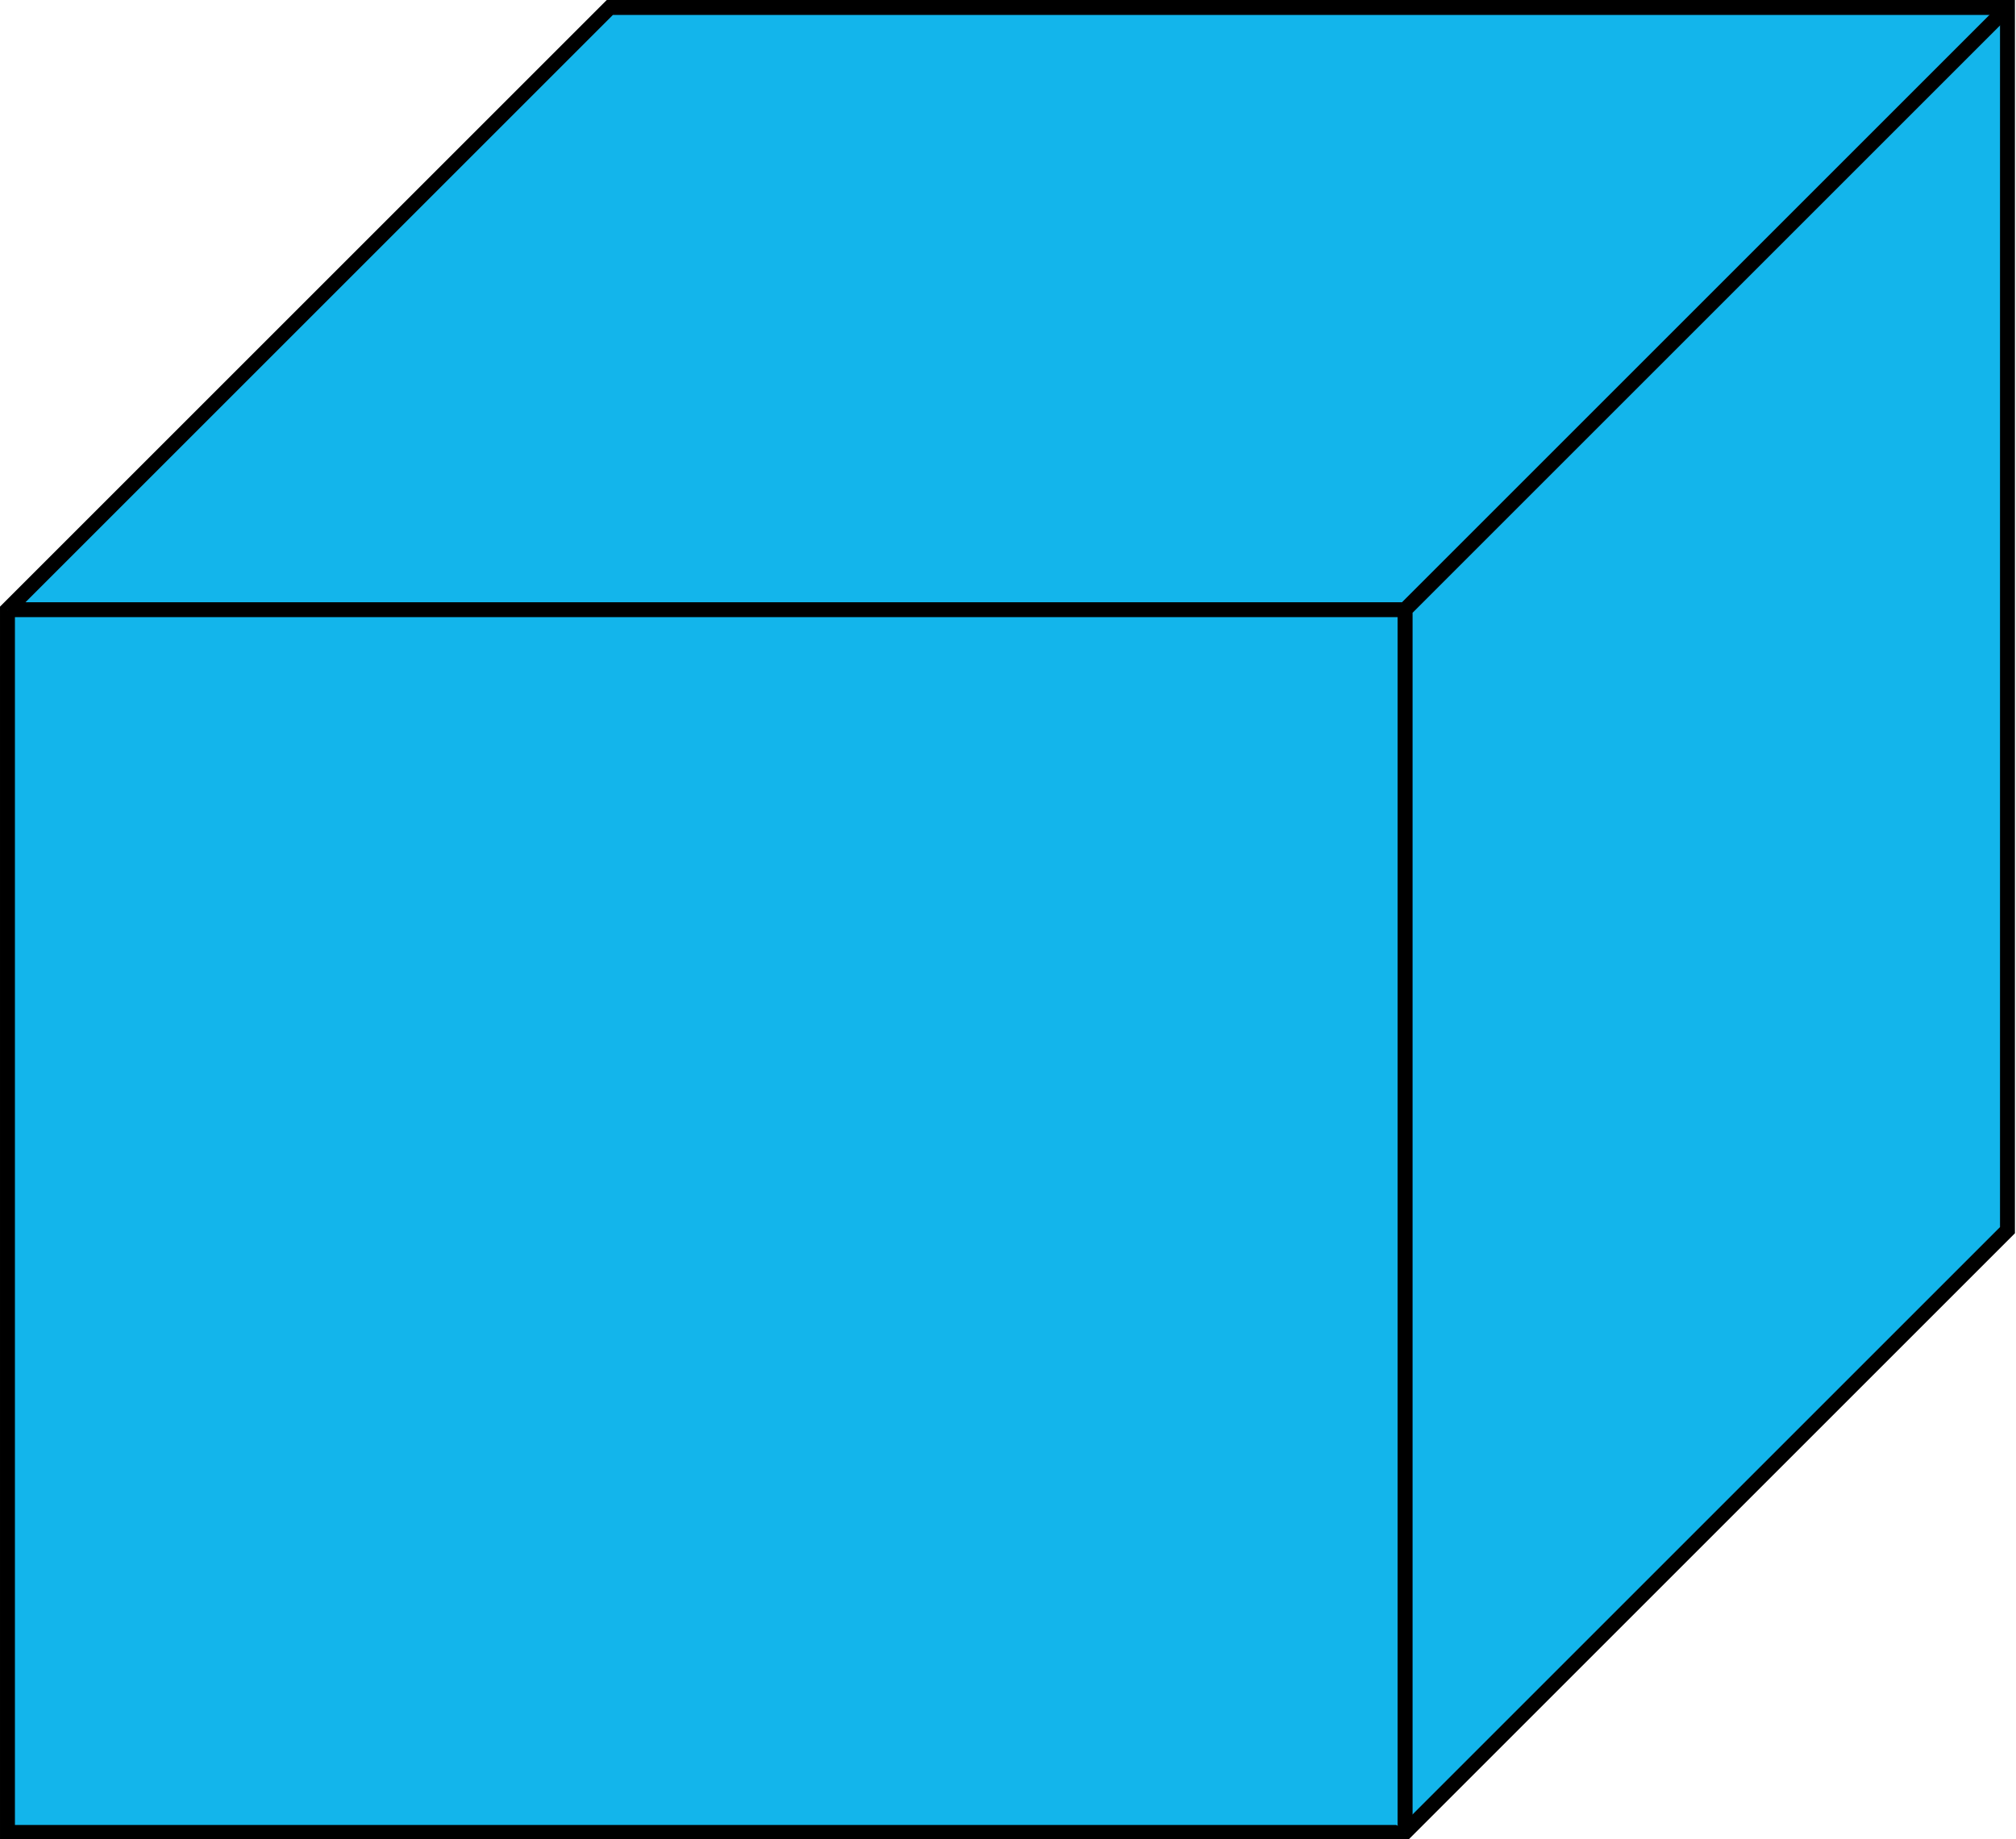
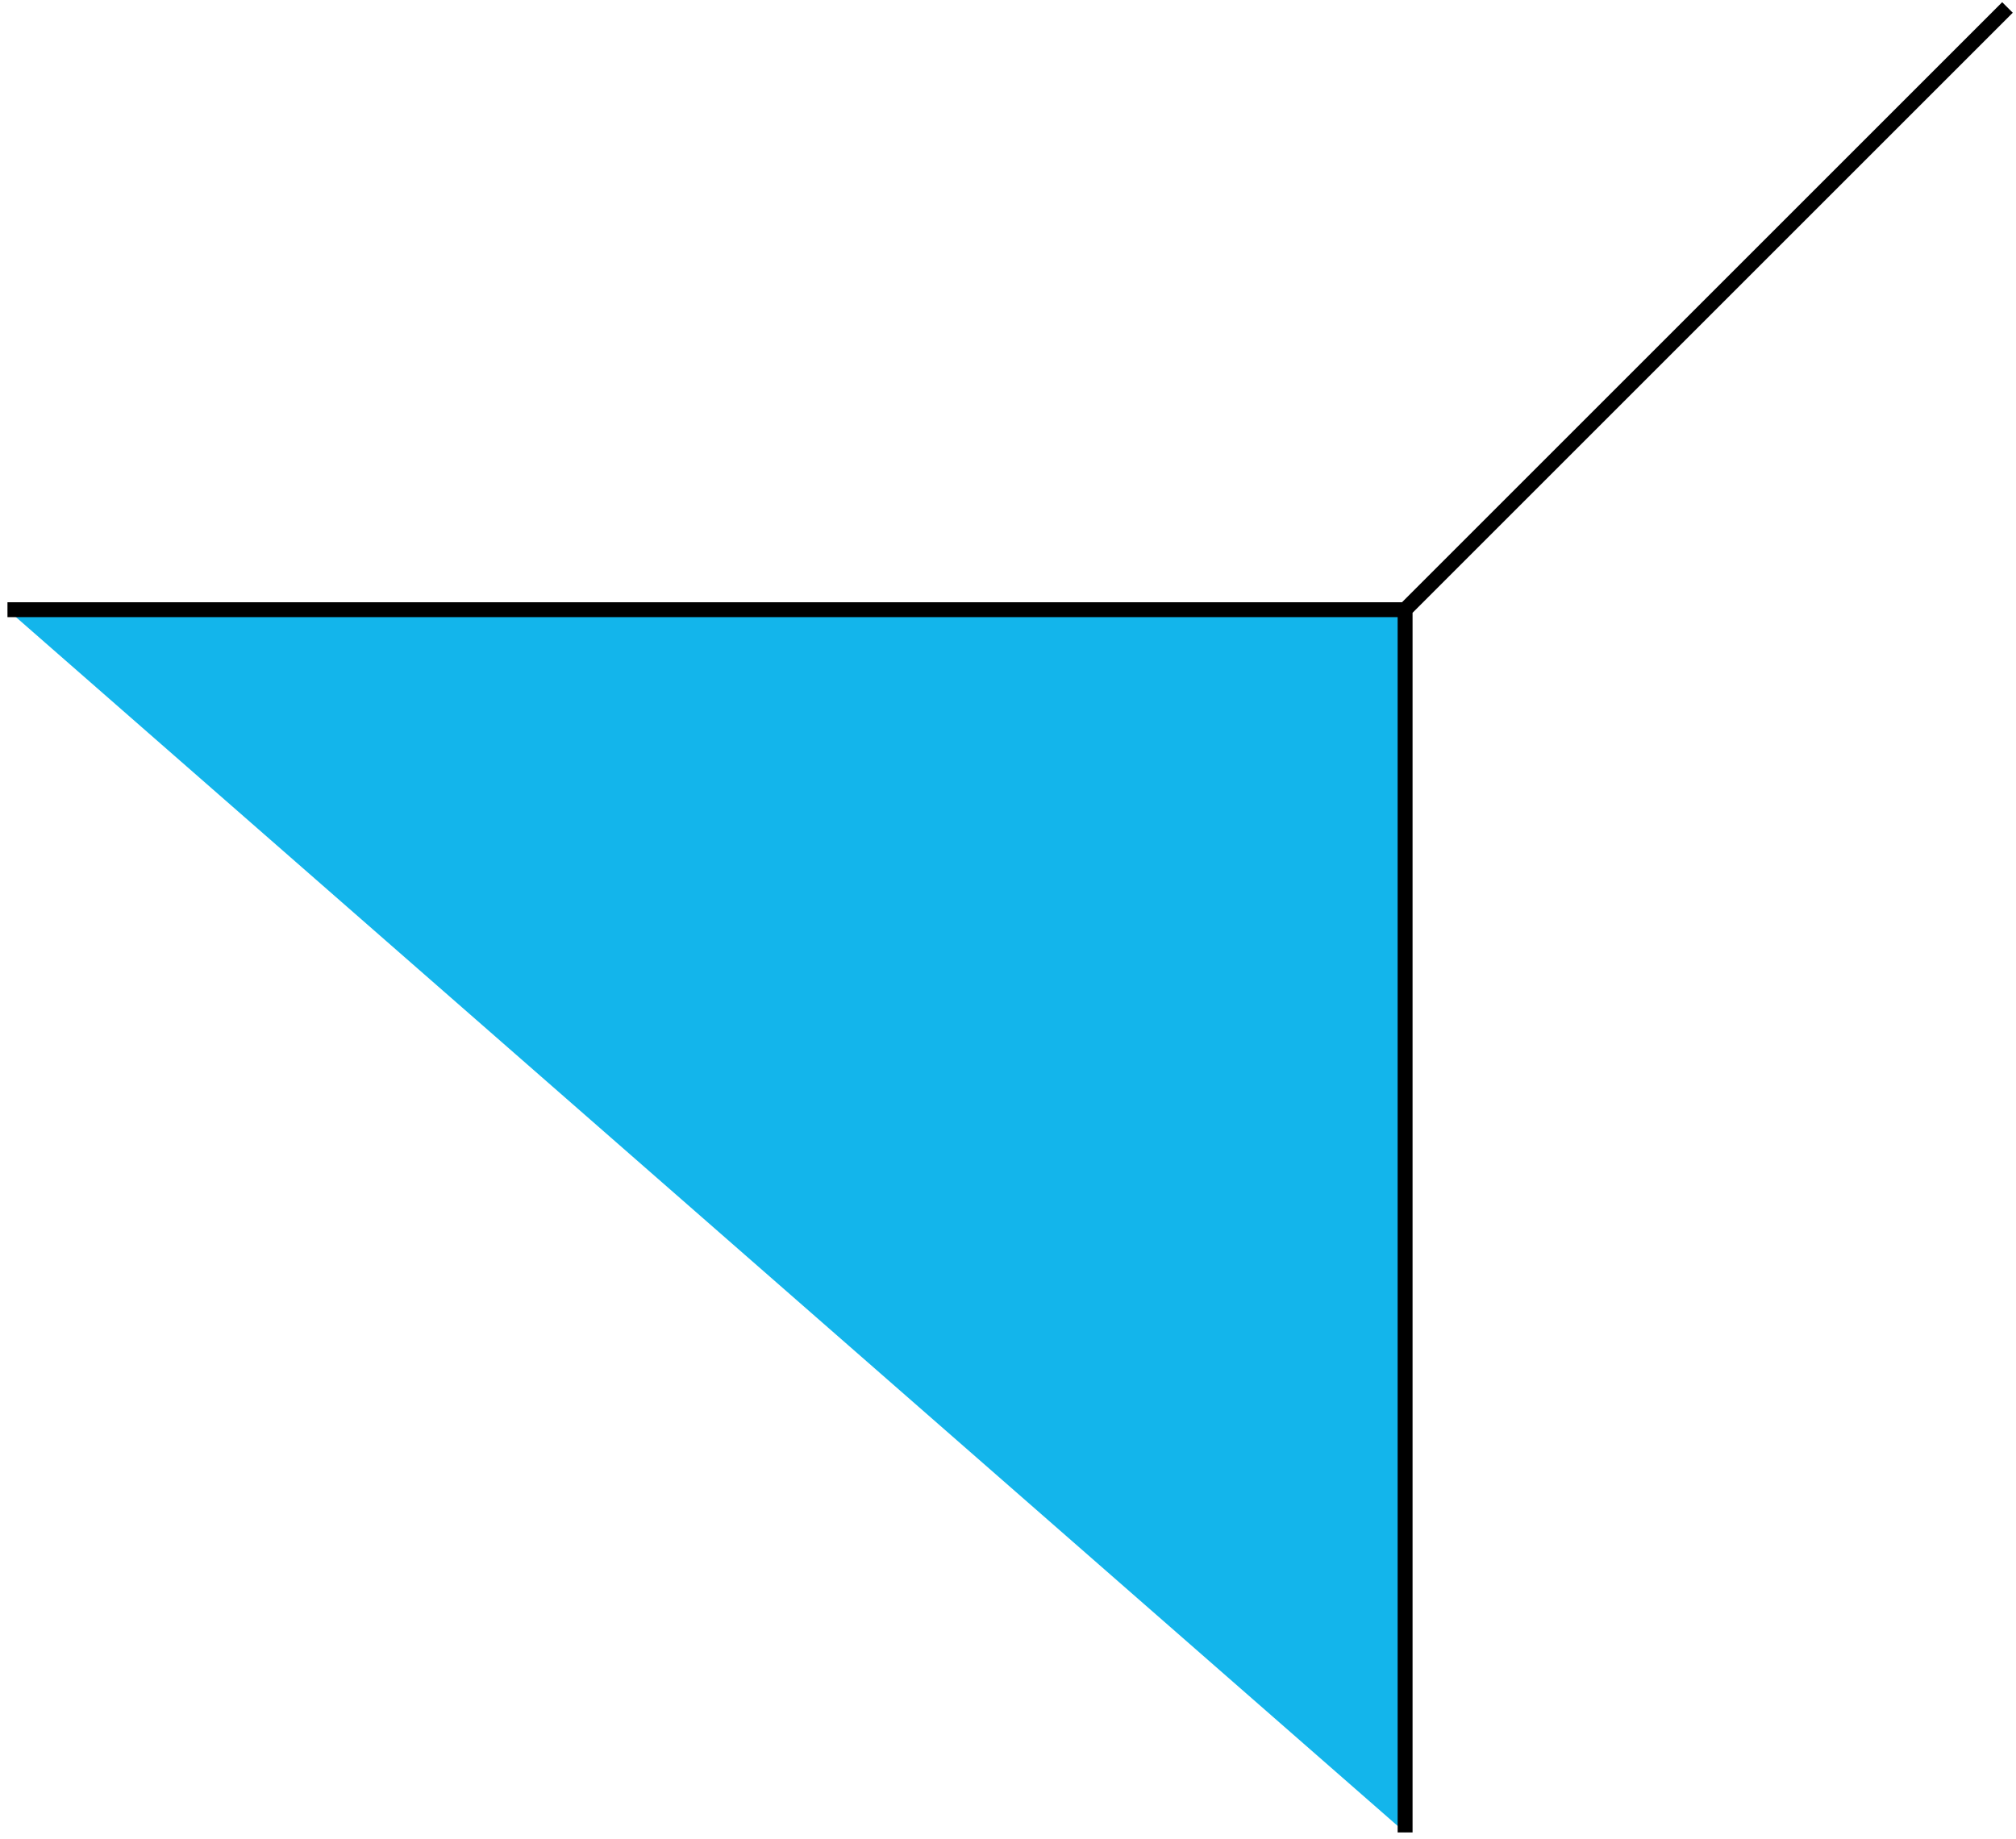
<svg xmlns="http://www.w3.org/2000/svg" version="1.1" width="450.24" height="410.88">
  <g id="dp_dp001" transform="matrix(1,0,0,1,-173.269,-119.869)">
-     <path id="dp_path002" fill="#13b5eb" fill-rule="evenodd" stroke="black" stroke-width="3.333" d="M 174.936,529.199 L 174.936,256.065 L 309.465,121.536 L 621.604,121.536 L 621.604,394.669 L 487.075,529.199 Z " />
    <path id="dp_path003" fill="#13b5eb" fill-rule="evenodd" stroke="black" stroke-width="3.333" d="M 174.936,256.065 L 487.075,256.065 L 487.075,529.199M 487.075,256.065 L 621.604,121.536" />
  </g>
</svg>